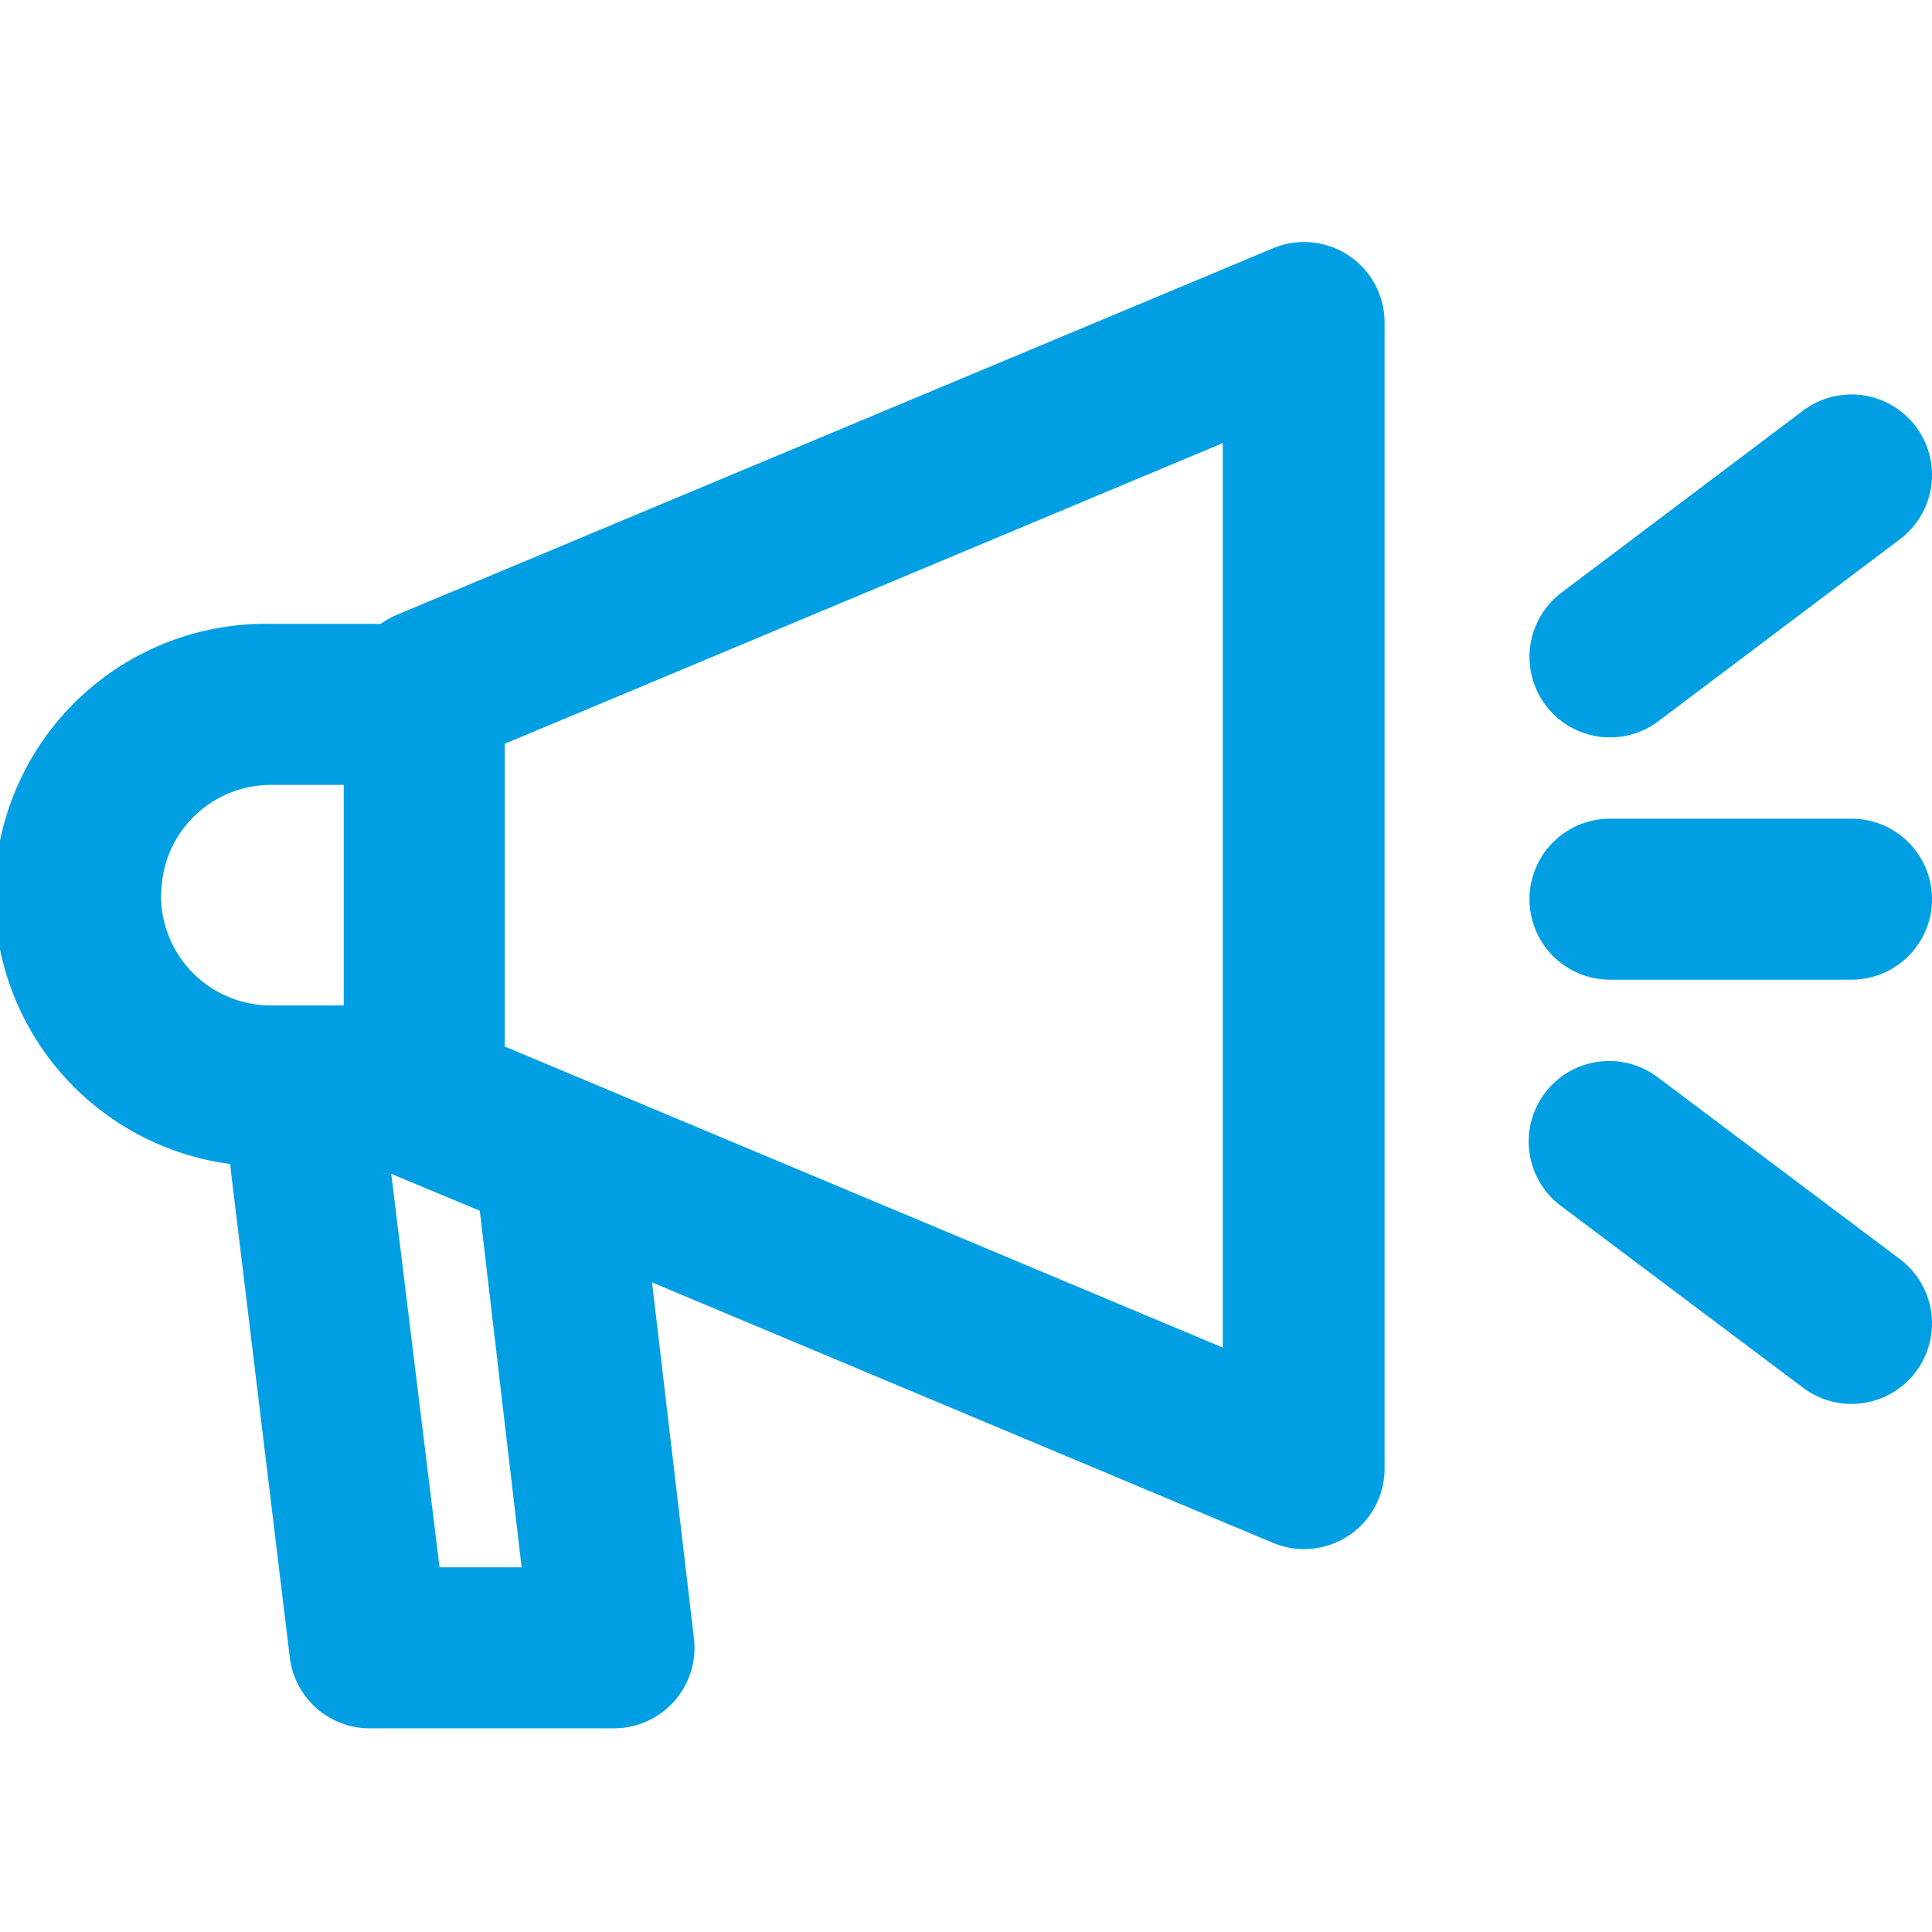
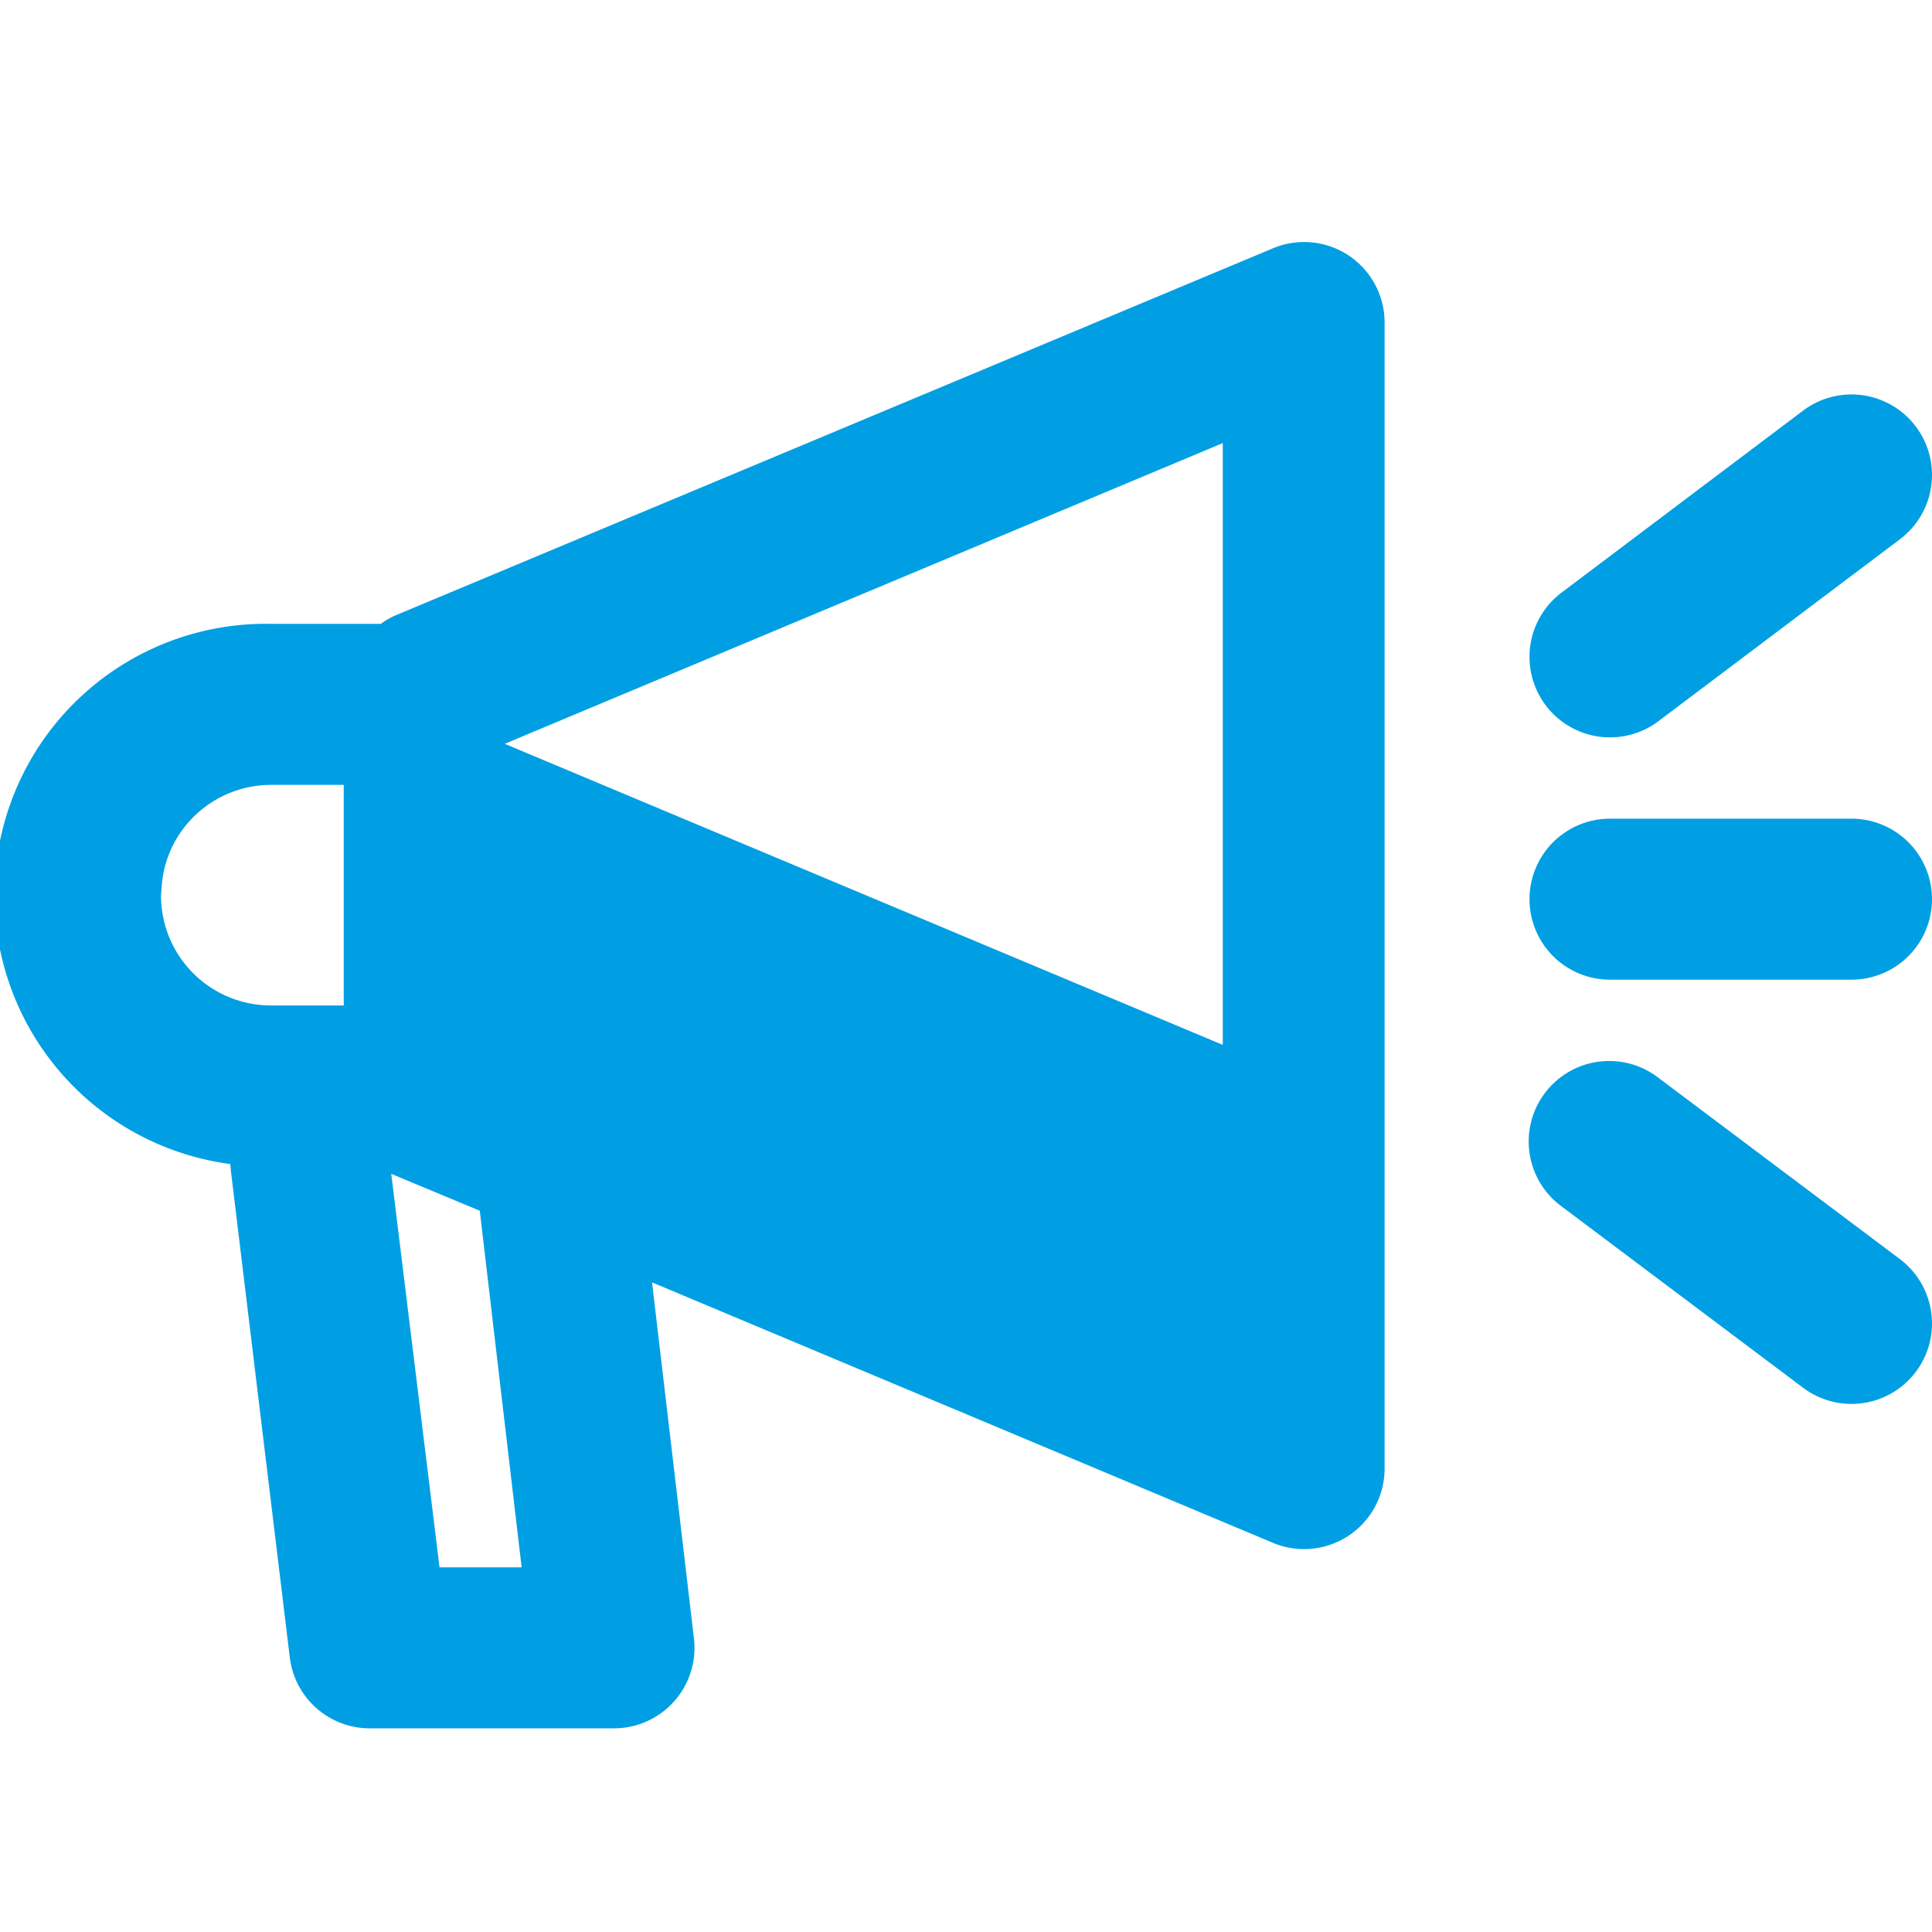
<svg xmlns="http://www.w3.org/2000/svg" width="24" height="24" viewBox="0 0 24 24">
-   <path fill="#009FE3" d="M17.2 4v14.24a1 1 0 01-1.4.92l-7.7-3.23.52 4.42a1 1 0 01-1 1.12H4.6a1 1 0 01-1-.88l-.73-6.03-.01-.1a3.37 3.37 0 01.52-6.71h1.35a1 1 0 01.17-.1l10.9-4.56a1 1 0 011.4.92zM4.86 14.58l.6 4.89h1.02l-.52-4.43-1.08-.45-.02-.01zM15.2 5.5L6.27 9.24V13l8.92 3.74V5.5zM4.27 9.75h-.9c-.71 0-1.3.54-1.36 1.24l-.01.13c0 .76.61 1.37 1.37 1.37h.9V9.75zm18.73.42a1 1 0 010 2h-3a1 1 0 010-2h3zm-3.81 3.41a1 1 0 011.4-.2l3.01 2.26a1 1 0 01-1.2 1.6l-3.01-2.26a1 1 0 01-.2-1.4zM22.4 5.1a1 1 0 111.2 1.6l-3 2.26a1 1 0 11-1.2-1.6l3-2.26z" />
+   <path fill="#009FE3" d="M17.2 4v14.24a1 1 0 01-1.4.92l-7.7-3.23.52 4.42a1 1 0 01-1 1.12H4.6a1 1 0 01-1-.88l-.73-6.03-.01-.1a3.37 3.37 0 01.52-6.71h1.35a1 1 0 01.17-.1l10.9-4.56a1 1 0 011.4.92zM4.86 14.58l.6 4.89h1.02l-.52-4.43-1.08-.45-.02-.01zM15.2 5.5L6.27 9.24l8.92 3.74V5.5zM4.27 9.75h-.9c-.71 0-1.3.54-1.36 1.24l-.01.13c0 .76.61 1.37 1.37 1.37h.9V9.75zm18.73.42a1 1 0 010 2h-3a1 1 0 010-2h3zm-3.81 3.41a1 1 0 011.4-.2l3.01 2.26a1 1 0 01-1.2 1.6l-3.01-2.26a1 1 0 01-.2-1.4zM22.4 5.1a1 1 0 111.2 1.6l-3 2.26a1 1 0 11-1.2-1.6l3-2.26z" />
</svg>